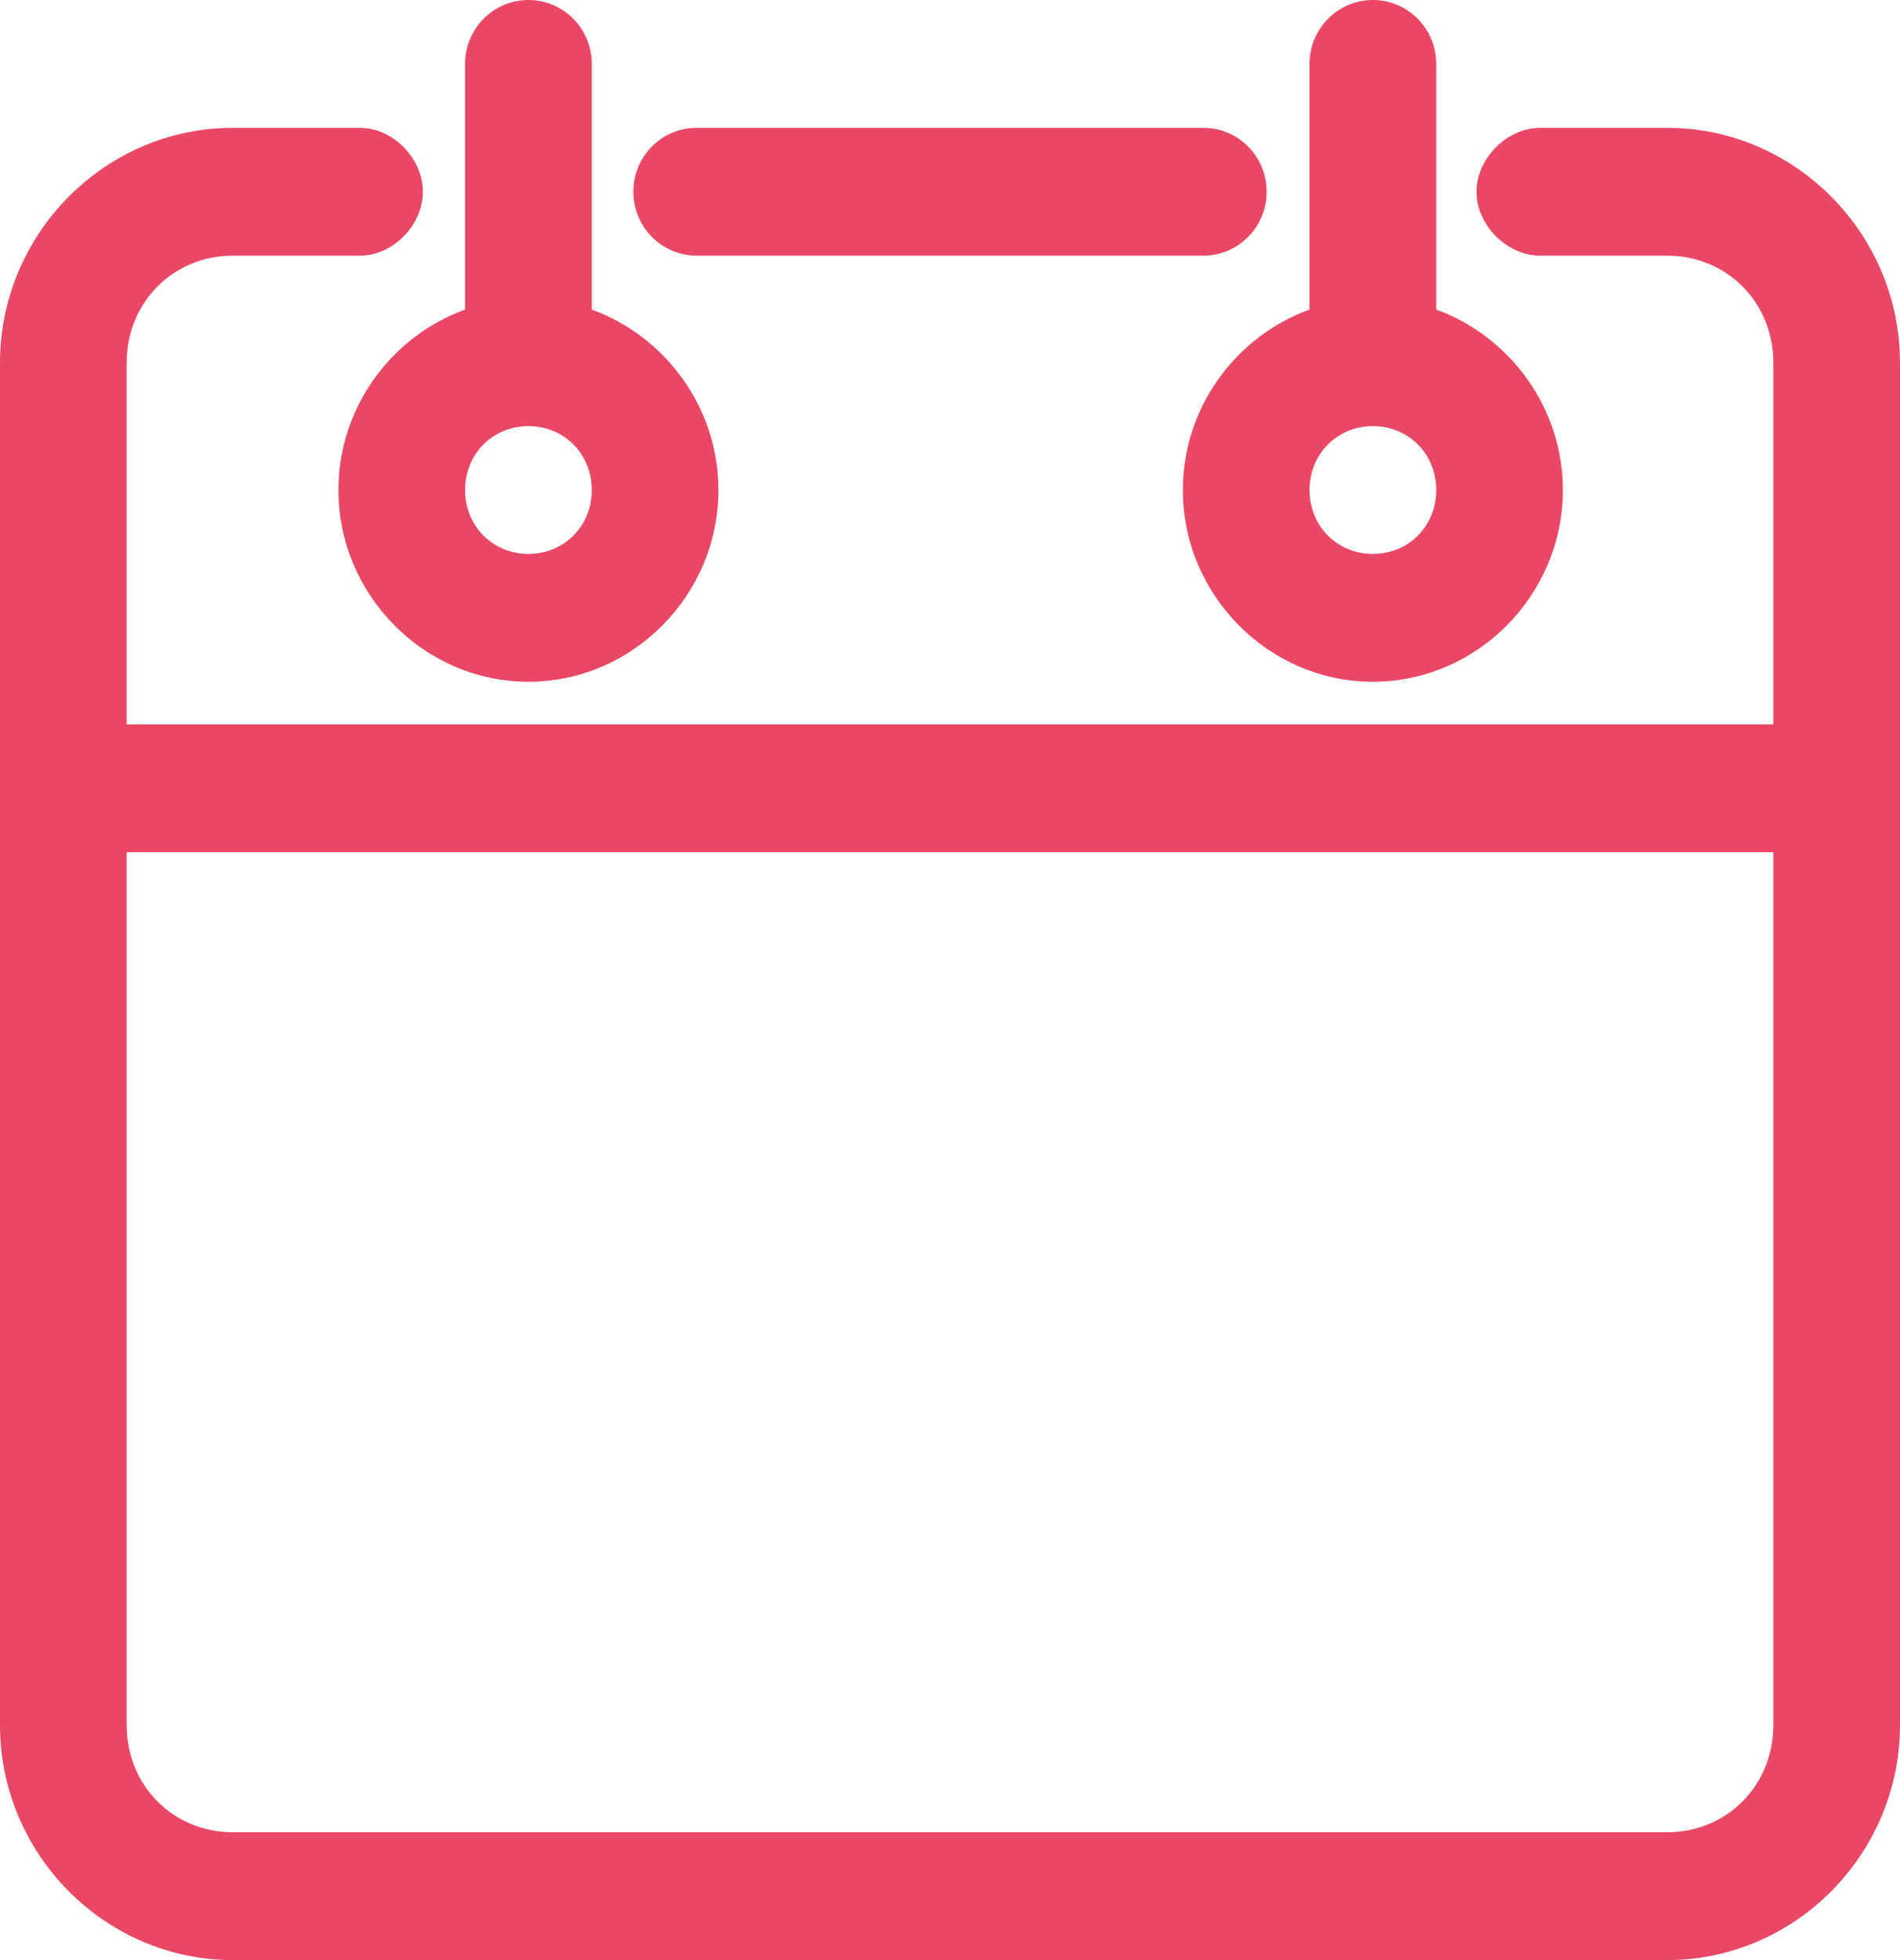
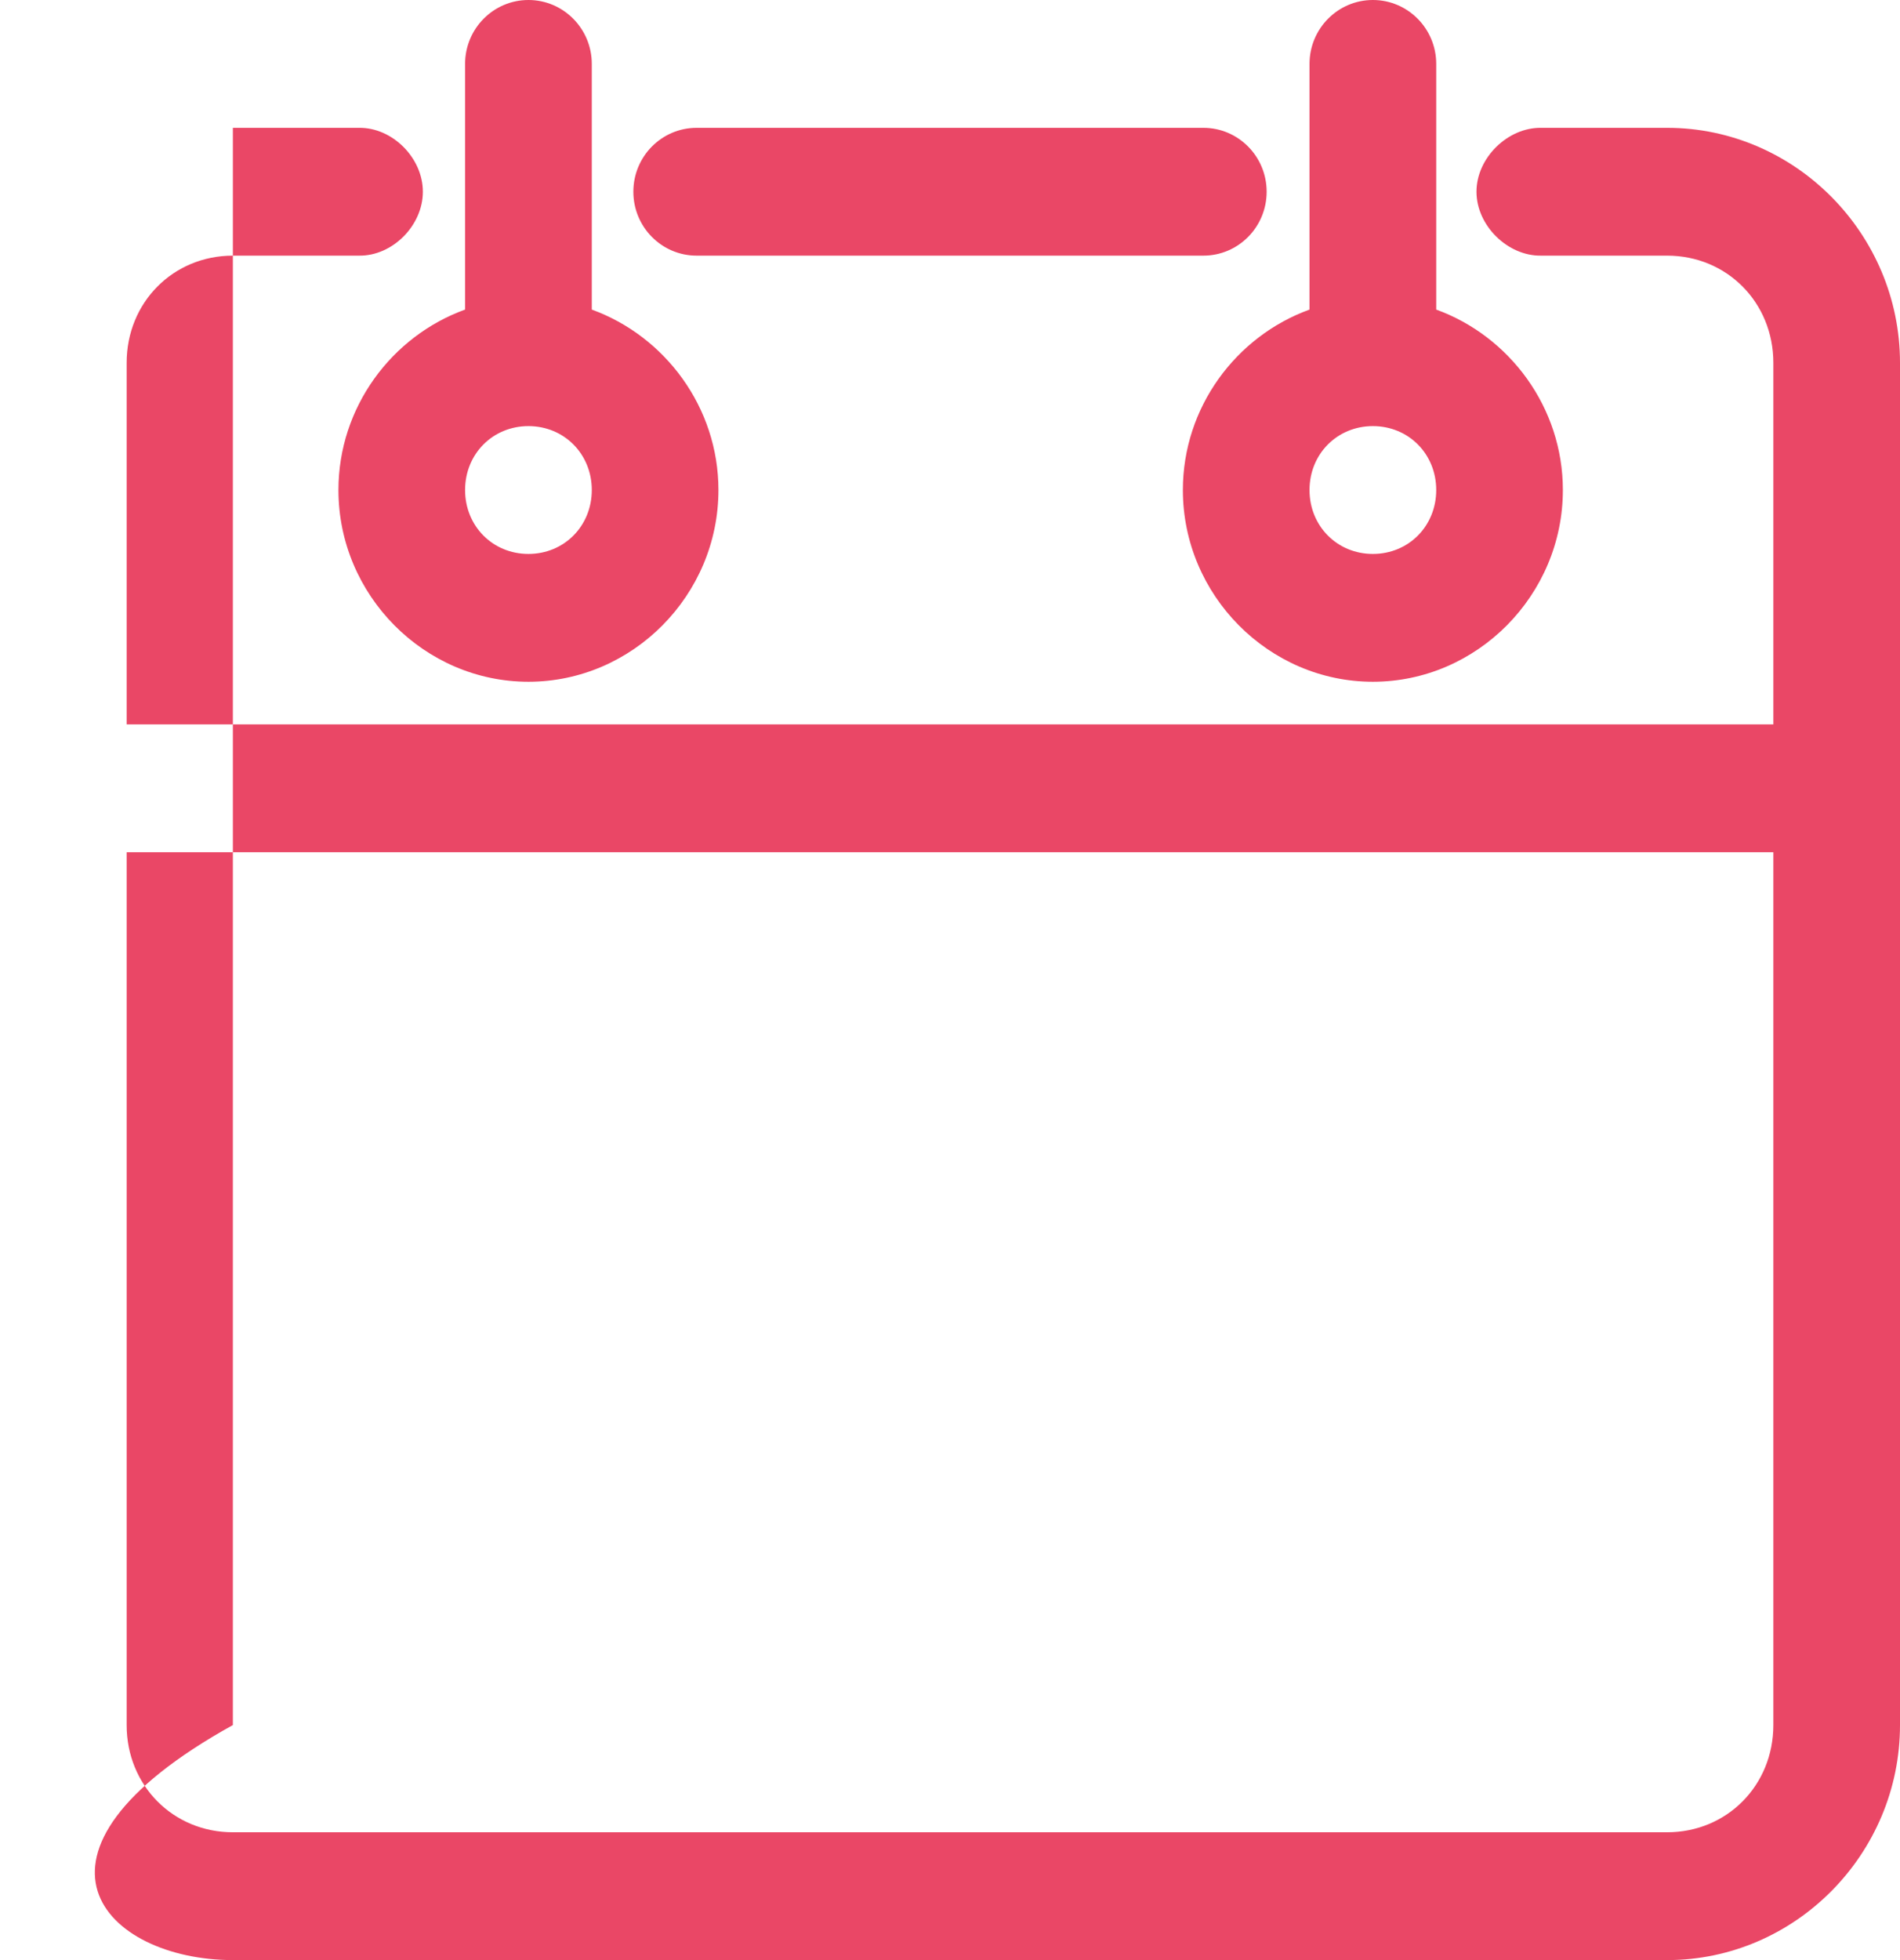
<svg xmlns="http://www.w3.org/2000/svg" width="32" height="33" viewBox="0 0 32 33" fill="none">
-   <path d="M8.9 0C8.311 0 7.833 0.482 7.833 1.076V5.212C6.596 5.66 5.7 6.857 5.7 8.25C5.7 10.02 7.146 11.478 8.9 11.478C10.654 11.478 12.1 10.02 12.1 8.25C12.1 6.859 11.201 5.66 9.967 5.212V1.076C9.967 0.482 9.489 0 8.9 0ZM23.122 0C22.533 0 22.055 0.482 22.055 1.076V5.212C20.818 5.66 19.922 6.857 19.922 8.25C19.922 10.02 21.368 11.478 23.122 11.478C24.876 11.478 26.322 10.02 26.322 8.25C26.322 6.859 25.424 5.66 24.189 5.212V1.076C24.189 0.482 23.711 0 23.122 0ZM3.922 2.152C1.768 2.152 0 3.936 0 6.109V29.043C0 31.216 1.768 33 3.922 33H28.078C30.232 33 32 31.216 32 29.043V6.109C32 3.936 30.232 2.152 28.078 2.152H25.956C25.392 2.144 24.867 2.659 24.867 3.228C24.867 3.797 25.392 4.313 25.956 4.304H28.078C29.085 4.304 29.867 5.093 29.867 6.109V12.196H2.133V6.109C2.133 5.093 2.915 4.304 3.922 4.304H6.045C6.609 4.313 7.122 3.797 7.122 3.228C7.122 2.659 6.609 2.144 6.045 2.152L3.922 2.152ZM11.733 2.152C11.144 2.152 10.667 2.634 10.667 3.228C10.667 3.822 11.144 4.304 11.733 4.304H20.267C20.856 4.304 21.333 3.822 21.333 3.228C21.333 2.634 20.856 2.152 20.267 2.152H11.733ZM8.9 7.174C9.501 7.174 9.967 7.643 9.967 8.25C9.967 8.857 9.501 9.326 8.9 9.326C8.298 9.326 7.833 8.857 7.833 8.25C7.833 7.643 8.298 7.174 8.9 7.174ZM23.122 7.174C23.724 7.174 24.189 7.643 24.189 8.25C24.189 8.857 23.724 9.326 23.122 9.326C22.521 9.326 22.055 8.857 22.055 8.25C22.055 7.643 22.521 7.174 23.122 7.174ZM2.133 14.348H29.867V29.043C29.867 30.059 29.085 30.848 28.078 30.848H3.922C2.915 30.848 2.133 30.059 2.133 29.043L2.133 14.348Z" fill="#EA4766" />
+   <path d="M8.9 0C8.311 0 7.833 0.482 7.833 1.076V5.212C6.596 5.66 5.7 6.857 5.7 8.25C5.7 10.02 7.146 11.478 8.9 11.478C10.654 11.478 12.1 10.02 12.1 8.25C12.1 6.859 11.201 5.66 9.967 5.212V1.076C9.967 0.482 9.489 0 8.9 0ZM23.122 0C22.533 0 22.055 0.482 22.055 1.076V5.212C20.818 5.66 19.922 6.857 19.922 8.25C19.922 10.02 21.368 11.478 23.122 11.478C24.876 11.478 26.322 10.02 26.322 8.25C26.322 6.859 25.424 5.66 24.189 5.212V1.076C24.189 0.482 23.711 0 23.122 0ZM3.922 2.152V29.043C0 31.216 1.768 33 3.922 33H28.078C30.232 33 32 31.216 32 29.043V6.109C32 3.936 30.232 2.152 28.078 2.152H25.956C25.392 2.144 24.867 2.659 24.867 3.228C24.867 3.797 25.392 4.313 25.956 4.304H28.078C29.085 4.304 29.867 5.093 29.867 6.109V12.196H2.133V6.109C2.133 5.093 2.915 4.304 3.922 4.304H6.045C6.609 4.313 7.122 3.797 7.122 3.228C7.122 2.659 6.609 2.144 6.045 2.152L3.922 2.152ZM11.733 2.152C11.144 2.152 10.667 2.634 10.667 3.228C10.667 3.822 11.144 4.304 11.733 4.304H20.267C20.856 4.304 21.333 3.822 21.333 3.228C21.333 2.634 20.856 2.152 20.267 2.152H11.733ZM8.9 7.174C9.501 7.174 9.967 7.643 9.967 8.25C9.967 8.857 9.501 9.326 8.9 9.326C8.298 9.326 7.833 8.857 7.833 8.25C7.833 7.643 8.298 7.174 8.9 7.174ZM23.122 7.174C23.724 7.174 24.189 7.643 24.189 8.25C24.189 8.857 23.724 9.326 23.122 9.326C22.521 9.326 22.055 8.857 22.055 8.25C22.055 7.643 22.521 7.174 23.122 7.174ZM2.133 14.348H29.867V29.043C29.867 30.059 29.085 30.848 28.078 30.848H3.922C2.915 30.848 2.133 30.059 2.133 29.043L2.133 14.348Z" fill="#EA4766" />
</svg>